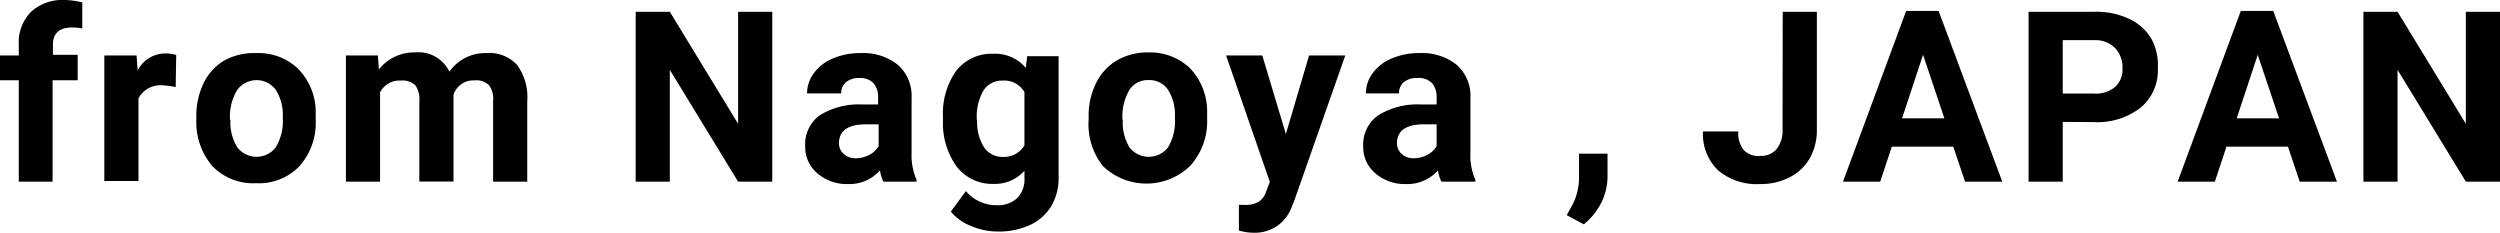
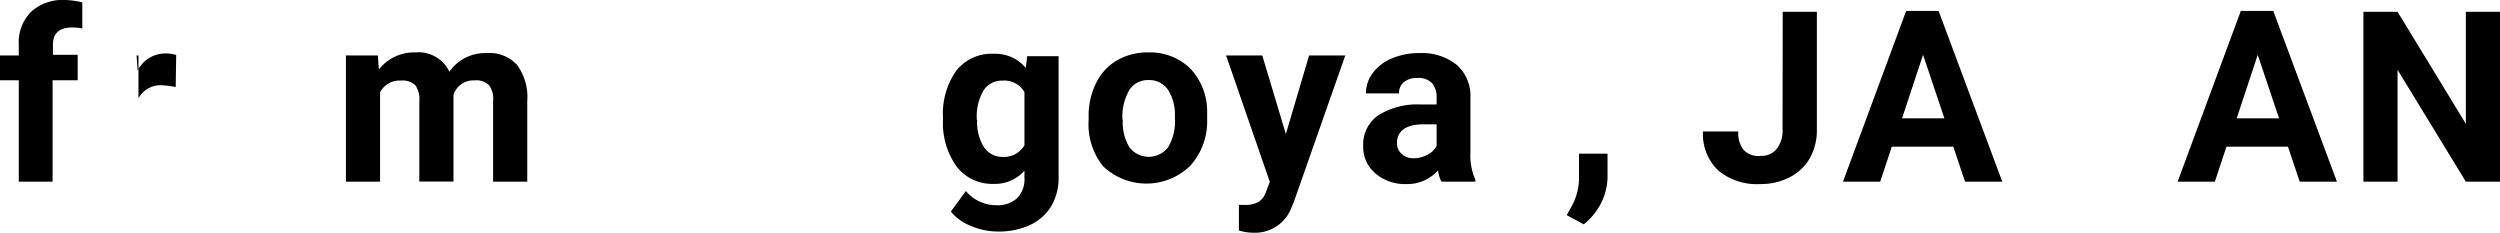
<svg xmlns="http://www.w3.org/2000/svg" viewBox="0 0 146.42 13.63">
  <g id="レイヤー_2" data-name="レイヤー 2">
    <g id="レイヤー_2-2" data-name="レイヤー 2">
      <path d="M1.1,10.64V4.7H0V3.25H1.1V2.62A2.54,2.54,0,0,1,1.82.69a2.74,2.74,0,0,1,2-.69,4.74,4.74,0,0,1,1,.14l0,1.53a2.64,2.64,0,0,0-.6-.06c-.75,0-1.12.35-1.12,1v.6H4.55V4.7H3.08v5.94Z" />
-       <path d="M10.29,5.1A4.74,4.74,0,0,0,9.58,5a1.47,1.47,0,0,0-1.47.76v4.84h-2V3.25H8l.06.88a1.83,1.83,0,0,1,1.65-1,2,2,0,0,1,.61.09Z" />
-       <path d="M11.5,6.88a4.38,4.38,0,0,1,.42-2,3.11,3.11,0,0,1,1.22-1.34A3.61,3.61,0,0,1,15,3.11,3.36,3.36,0,0,1,17.43,4a3.62,3.62,0,0,1,1.06,2.48V7a3.82,3.82,0,0,1-.95,2.73,3.28,3.28,0,0,1-2.55,1,3.31,3.31,0,0,1-2.55-1A3.94,3.94,0,0,1,11.5,7Zm2,.14a2.72,2.72,0,0,0,.4,1.61,1.42,1.42,0,0,0,2.25,0,3,3,0,0,0,.41-1.77,2.72,2.72,0,0,0-.41-1.6,1.4,1.4,0,0,0-2.25,0A3,3,0,0,0,13.47,7Z" />
+       <path d="M10.29,5.1A4.74,4.74,0,0,0,9.58,5a1.47,1.47,0,0,0-1.47.76v4.84V3.25H8l.06.88a1.83,1.83,0,0,1,1.65-1,2,2,0,0,1,.61.09Z" />
      <path d="M22.13,3.25l.06.82a2.62,2.62,0,0,1,2.13-1,2,2,0,0,1,2,1.13A2.55,2.55,0,0,1,28.5,3.11a2.18,2.18,0,0,1,1.79.7,3.18,3.18,0,0,1,.59,2.11v4.72h-2V5.93A1.37,1.37,0,0,0,28.65,5a1.05,1.05,0,0,0-.86-.29,1.22,1.22,0,0,0-1.23.84v5.08h-2V5.93A1.41,1.41,0,0,0,24.33,5a1.08,1.08,0,0,0-.86-.28,1.27,1.27,0,0,0-1.21.69v5.23h-2V3.25Z" />
-       <path d="M45.23,10.64h-2l-4-6.55v6.55h-2V.69h2l4,6.56V.69h2Z" />
-       <path d="M51.74,10.64a2.14,2.14,0,0,1-.2-.66,2.4,2.4,0,0,1-1.87.8,2.63,2.63,0,0,1-1.8-.63,2,2,0,0,1-.71-1.58A2.09,2.09,0,0,1,48,6.76a4.33,4.33,0,0,1,2.52-.64h.91V5.7a1.26,1.26,0,0,0-.26-.82,1.08,1.08,0,0,0-.84-.31,1.17,1.17,0,0,0-.78.24.81.81,0,0,0-.28.66h-2a1.94,1.94,0,0,1,.4-1.19,2.59,2.59,0,0,1,1.12-.86,4.05,4.05,0,0,1,1.63-.31,3.23,3.23,0,0,1,2.17.69,2.42,2.42,0,0,1,.8,1.93v3.2a3.65,3.65,0,0,0,.29,1.6v.11ZM50.1,9.27a1.68,1.68,0,0,0,.81-.2,1.26,1.26,0,0,0,.55-.52V7.28h-.74c-1,0-1.52.34-1.58,1v.11a.8.8,0,0,0,.26.61A1,1,0,0,0,50.1,9.27Z" />
      <path d="M55.23,6.89A4.34,4.34,0,0,1,56,4.15a2.63,2.63,0,0,1,2.18-1,2.32,2.32,0,0,1,1.9.83l.08-.69H62V10.4a3.22,3.22,0,0,1-.44,1.69,2.87,2.87,0,0,1-1.24,1.09,4.36,4.36,0,0,1-1.87.38,4,4,0,0,1-1.59-.33,2.85,2.85,0,0,1-1.17-.84l.88-1.2a2.32,2.32,0,0,0,1.79.83,1.69,1.69,0,0,0,1.22-.42A1.59,1.59,0,0,0,60,10.4V10a2.31,2.31,0,0,1-1.8.77,2.63,2.63,0,0,1-2.16-1A4.35,4.35,0,0,1,55.23,7Zm2,.15a2.72,2.72,0,0,0,.4,1.58,1.29,1.29,0,0,0,1.11.57A1.38,1.38,0,0,0,60,8.51V5.39a1.37,1.37,0,0,0-1.28-.67,1.29,1.29,0,0,0-1.12.58A3.07,3.07,0,0,0,57.21,7Z" />
      <path d="M63.76,6.88a4.25,4.25,0,0,1,.43-2,3.11,3.11,0,0,1,1.22-1.34,3.57,3.57,0,0,1,1.84-.47A3.38,3.38,0,0,1,69.7,4a3.66,3.66,0,0,1,1,2.48l0,.51a3.86,3.86,0,0,1-1,2.73,3.68,3.68,0,0,1-5.11,0A3.94,3.94,0,0,1,63.76,7Zm2,.14a2.79,2.79,0,0,0,.39,1.61,1.43,1.43,0,0,0,2.26,0,3,3,0,0,0,.4-1.77,2.72,2.72,0,0,0-.4-1.6,1.32,1.32,0,0,0-1.14-.57,1.29,1.29,0,0,0-1.12.57A3.1,3.1,0,0,0,65.74,7Z" />
      <path d="M75.31,7.85l1.36-4.6h2.12l-3,8.54-.16.39a2.27,2.27,0,0,1-2.19,1.45,3,3,0,0,1-.88-.13V12h.3a1.65,1.65,0,0,0,.84-.17,1.1,1.1,0,0,0,.44-.57l.23-.61L71.81,3.25h2.12Z" />
      <path d="M84.42,10.64a2.14,2.14,0,0,1-.2-.66,2.4,2.4,0,0,1-1.87.8,2.63,2.63,0,0,1-1.8-.63,2,2,0,0,1-.71-1.58,2.09,2.09,0,0,1,.87-1.81,4.33,4.33,0,0,1,2.52-.64h.91V5.7a1.26,1.26,0,0,0-.26-.82A1.08,1.08,0,0,0,83,4.57a1.17,1.17,0,0,0-.78.24.81.81,0,0,0-.28.66H80a1.94,1.94,0,0,1,.4-1.19,2.59,2.59,0,0,1,1.12-.86,4,4,0,0,1,1.63-.31,3.23,3.23,0,0,1,2.17.69,2.42,2.42,0,0,1,.8,1.93v3.2a3.51,3.51,0,0,0,.29,1.6v.11ZM82.78,9.27a1.7,1.7,0,0,0,.81-.2,1.26,1.26,0,0,0,.55-.52V7.28H83.4c-1,0-1.52.34-1.58,1v.11a.8.8,0,0,0,.26.61A1,1,0,0,0,82.78,9.27Z" />
      <path d="M92.76,13.14l-1-.54.25-.45a3.49,3.49,0,0,0,.47-1.66V9h1.67v1.37a3.49,3.49,0,0,1-.38,1.53A3.92,3.92,0,0,1,92.76,13.14Z" />
      <path d="M104.41.69h2V7.58A3.33,3.33,0,0,1,106,9.26a2.83,2.83,0,0,1-1.18,1.12,3.68,3.68,0,0,1-1.73.4,3.52,3.52,0,0,1-2.46-.8,2.94,2.94,0,0,1-.89-2.28h2.07a1.57,1.57,0,0,0,.31,1.08,1.19,1.19,0,0,0,1,.35,1.16,1.16,0,0,0,.93-.4,1.72,1.72,0,0,0,.35-1.15Z" />
      <path d="M114.4,8.59h-3.6l-.68,2.05h-2.18l3.7-10h1.9l3.73,10h-2.18Zm-3-1.66h2.48l-1.25-3.72Z" />
-       <path d="M120.81,7.14v3.5h-2V.69h3.88a4.5,4.5,0,0,1,2,.41,2.93,2.93,0,0,1,1.31,1.17A3.19,3.19,0,0,1,126.38,4a2.84,2.84,0,0,1-1,2.3,4.13,4.13,0,0,1-2.77.85Zm0-1.66h1.83a1.77,1.77,0,0,0,1.24-.39A1.37,1.37,0,0,0,124.31,4a1.62,1.62,0,0,0-.43-1.18,1.62,1.62,0,0,0-1.19-.47h-1.88Z" />
      <path d="M134,8.59h-3.6l-.68,2.05h-2.18l3.7-10h1.9l3.73,10h-2.18Zm-3-1.66h2.48l-1.25-3.72Z" />
      <path d="M146.42,10.64h-2l-4-6.55v6.55h-2V.69h2l4,6.56V.69h2Z" />
    </g>
  </g>
</svg>